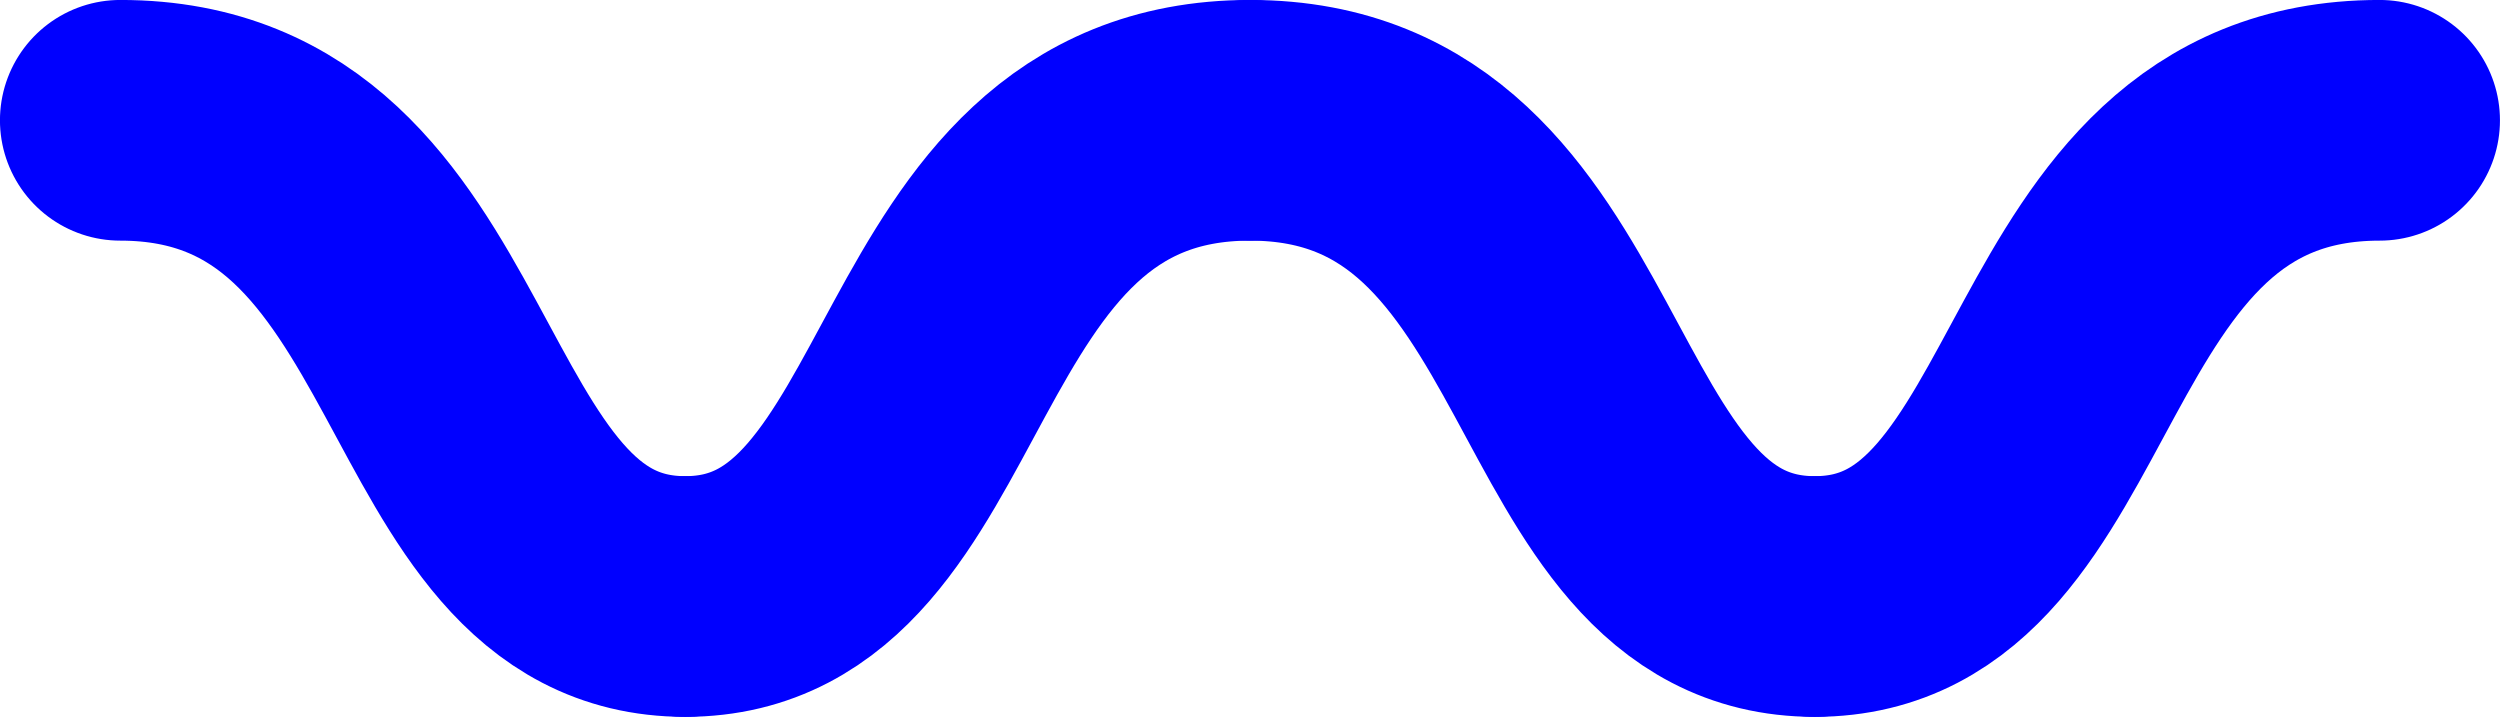
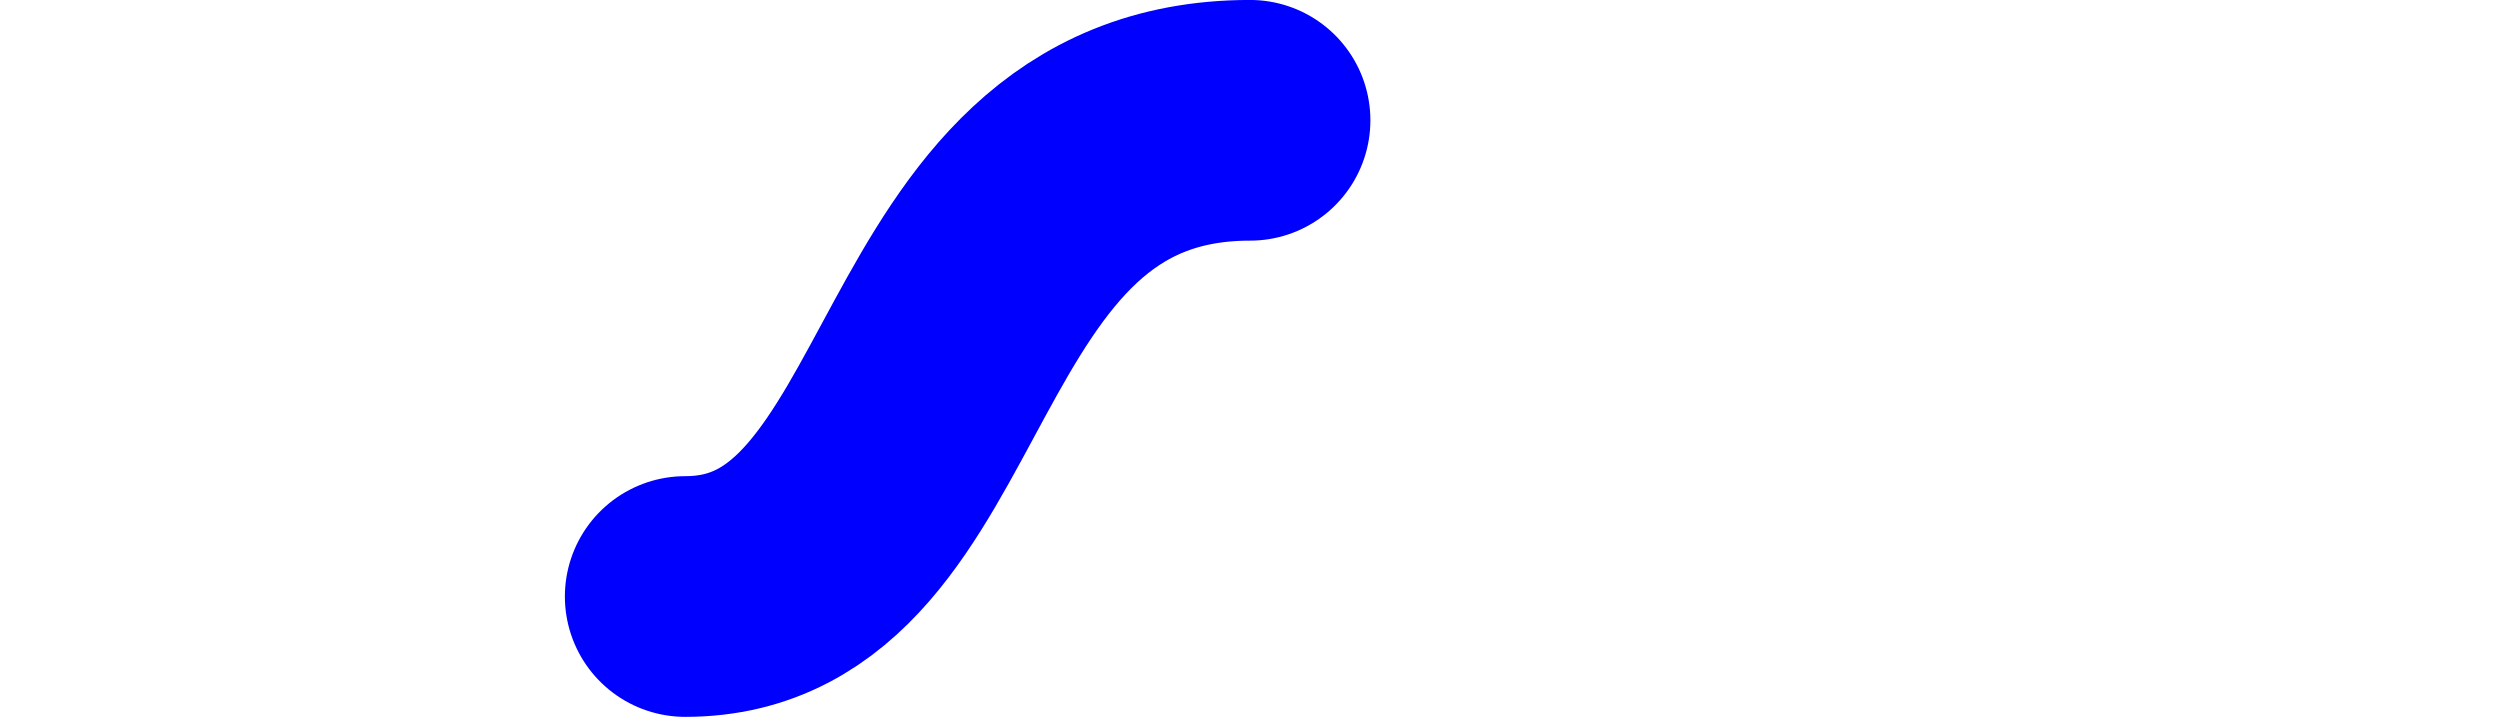
<svg xmlns="http://www.w3.org/2000/svg" width="27.225" height="7.807" viewBox="0 0 27.225 7.807">
  <g transform="translate(-844.624 -1310.93)">
-     <path d="M852.086,1317.426c-2.924,0-2.42-5.186-6.152-5.186" fill="none" stroke="blue" stroke-linecap="round" stroke-linejoin="round" stroke-width="2.621" />
-     <path d="M864.387,1317.426c-2.924,0-2.42-5.186-6.15-5.186" fill="none" stroke="blue" stroke-linecap="round" stroke-linejoin="round" stroke-width="2.621" />
    <path d="M852.086,1317.426c2.924,0,2.419-5.186,6.151-5.186" fill="none" stroke="blue" stroke-linecap="round" stroke-linejoin="round" stroke-width="2.621" />
-     <path d="M870.538,1312.24" fill="none" stroke="blue" stroke-linecap="round" stroke-linejoin="round" stroke-width="2.621" />
-     <path d="M864.387,1317.426c2.923,0,2.42-5.186,6.151-5.186" fill="none" stroke="blue" stroke-linecap="round" stroke-linejoin="round" stroke-width="2.621" />
  </g>
</svg>